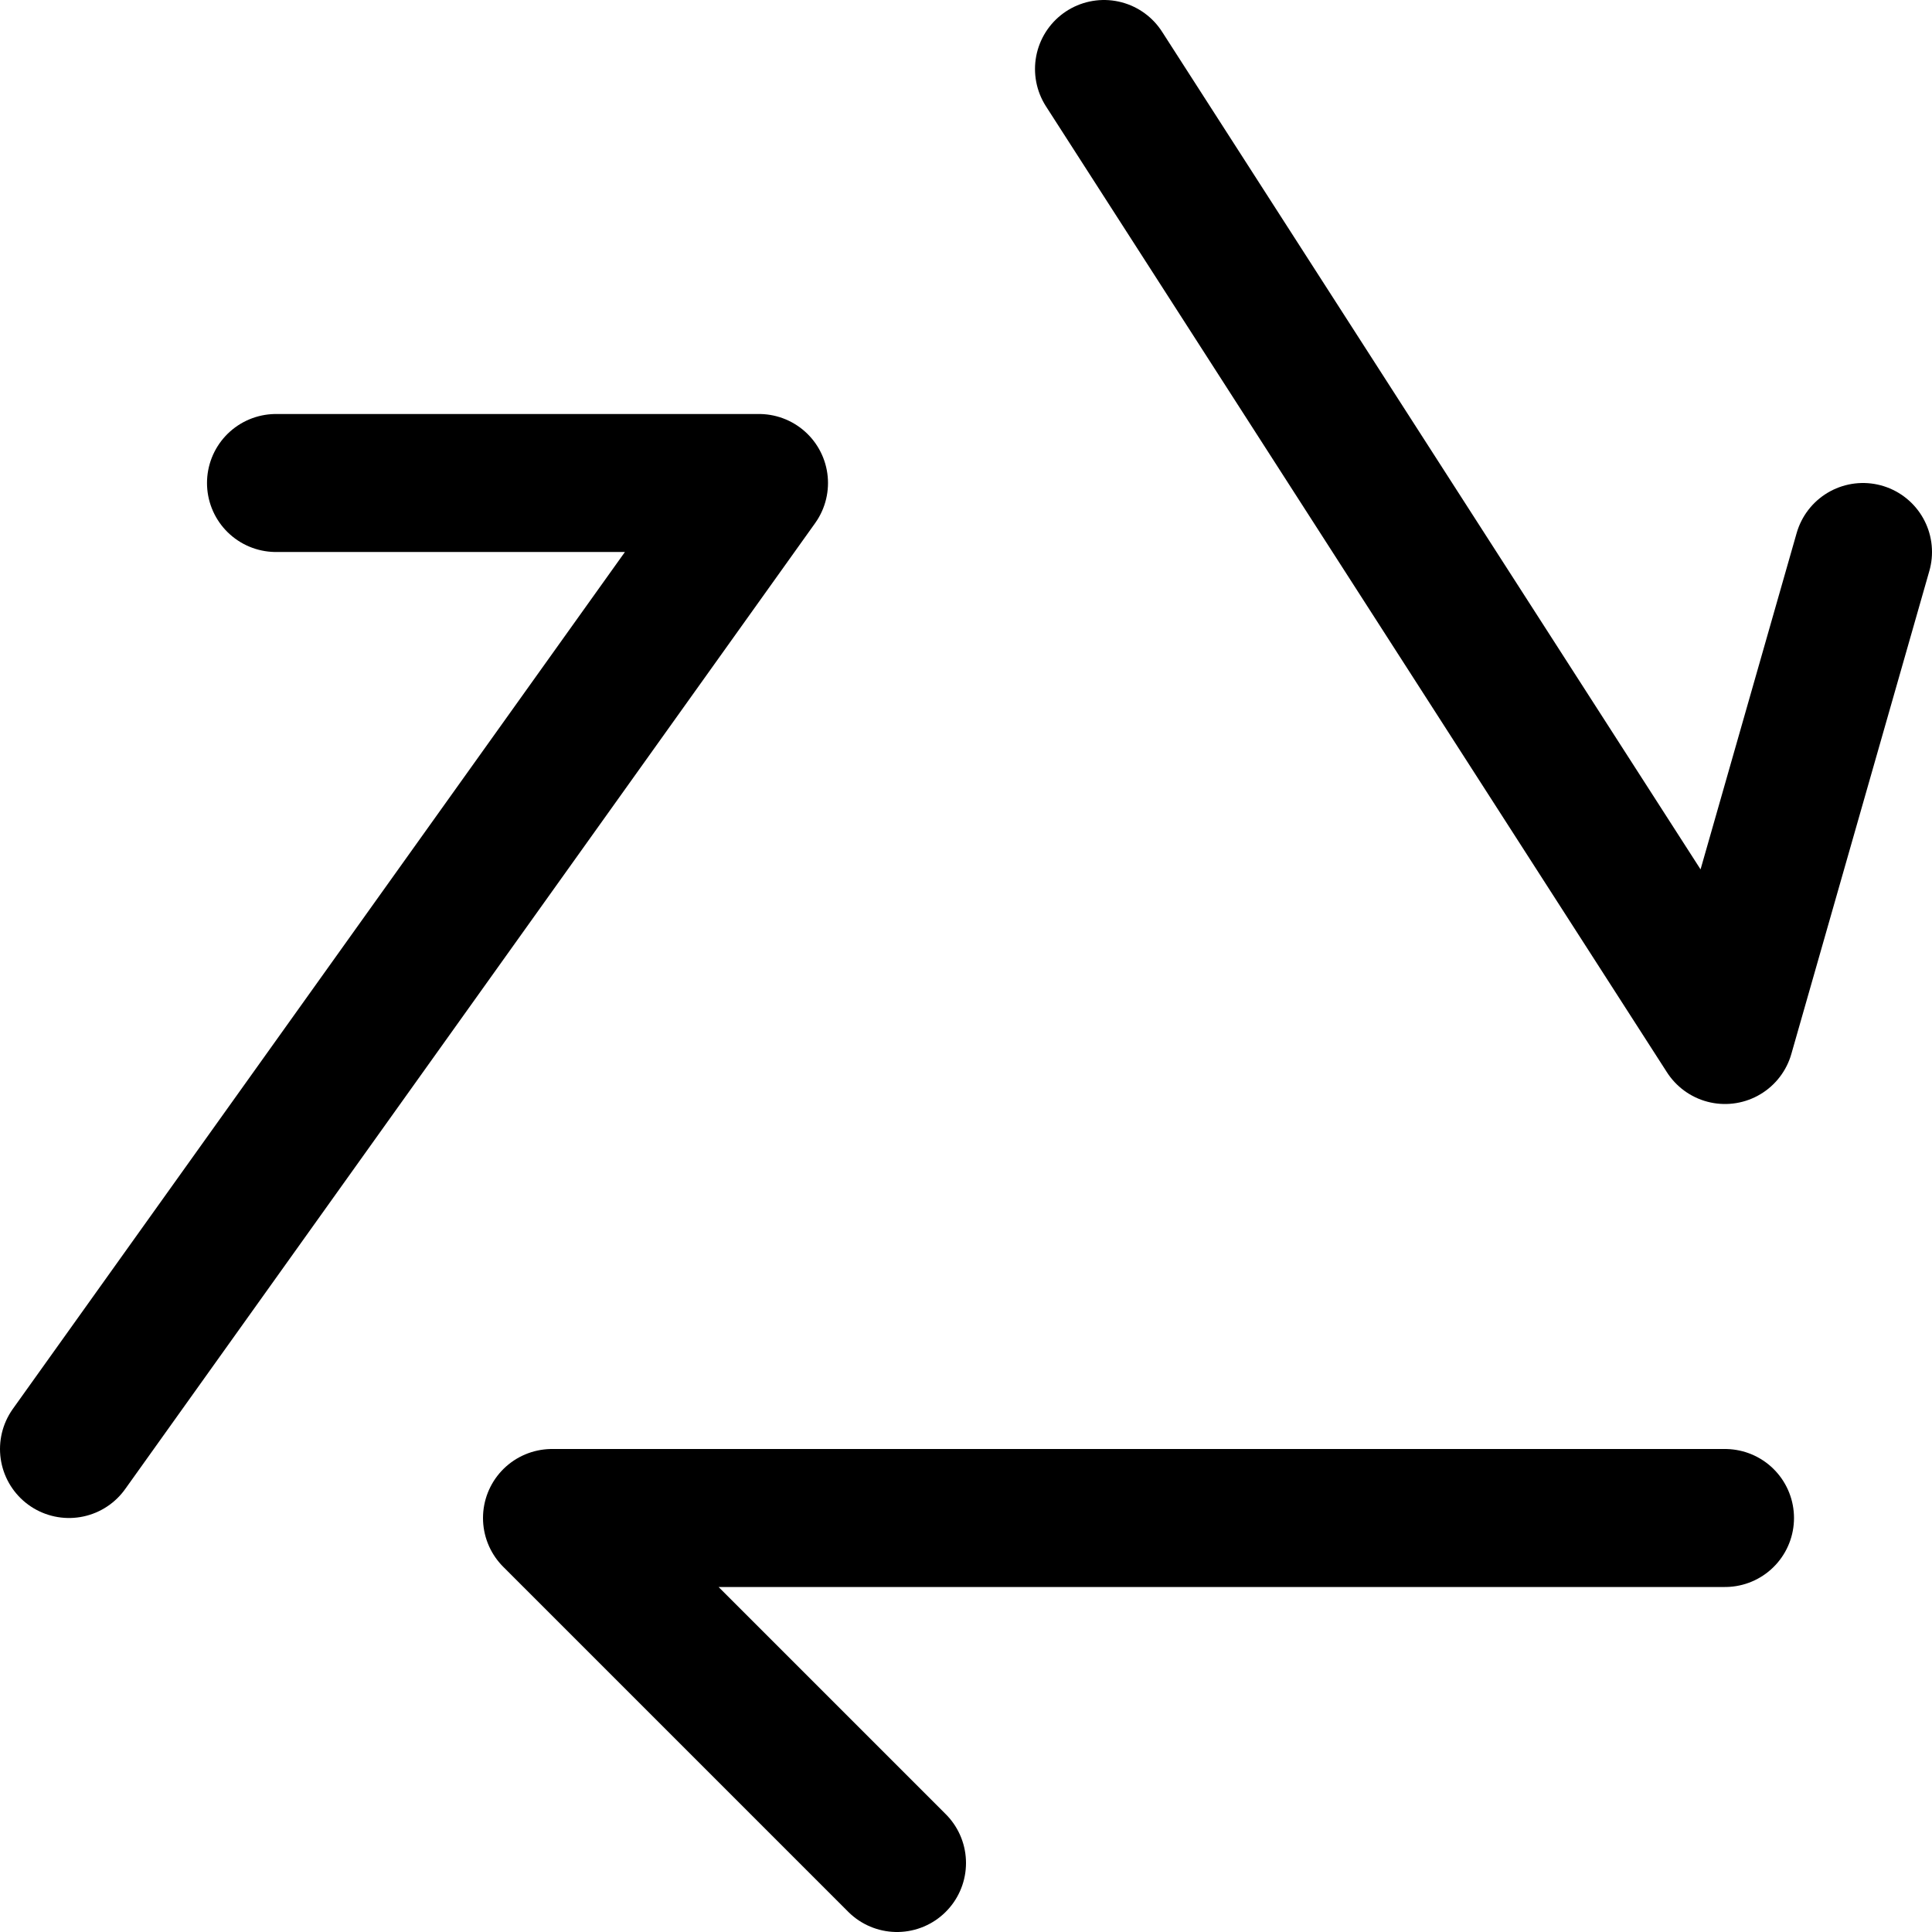
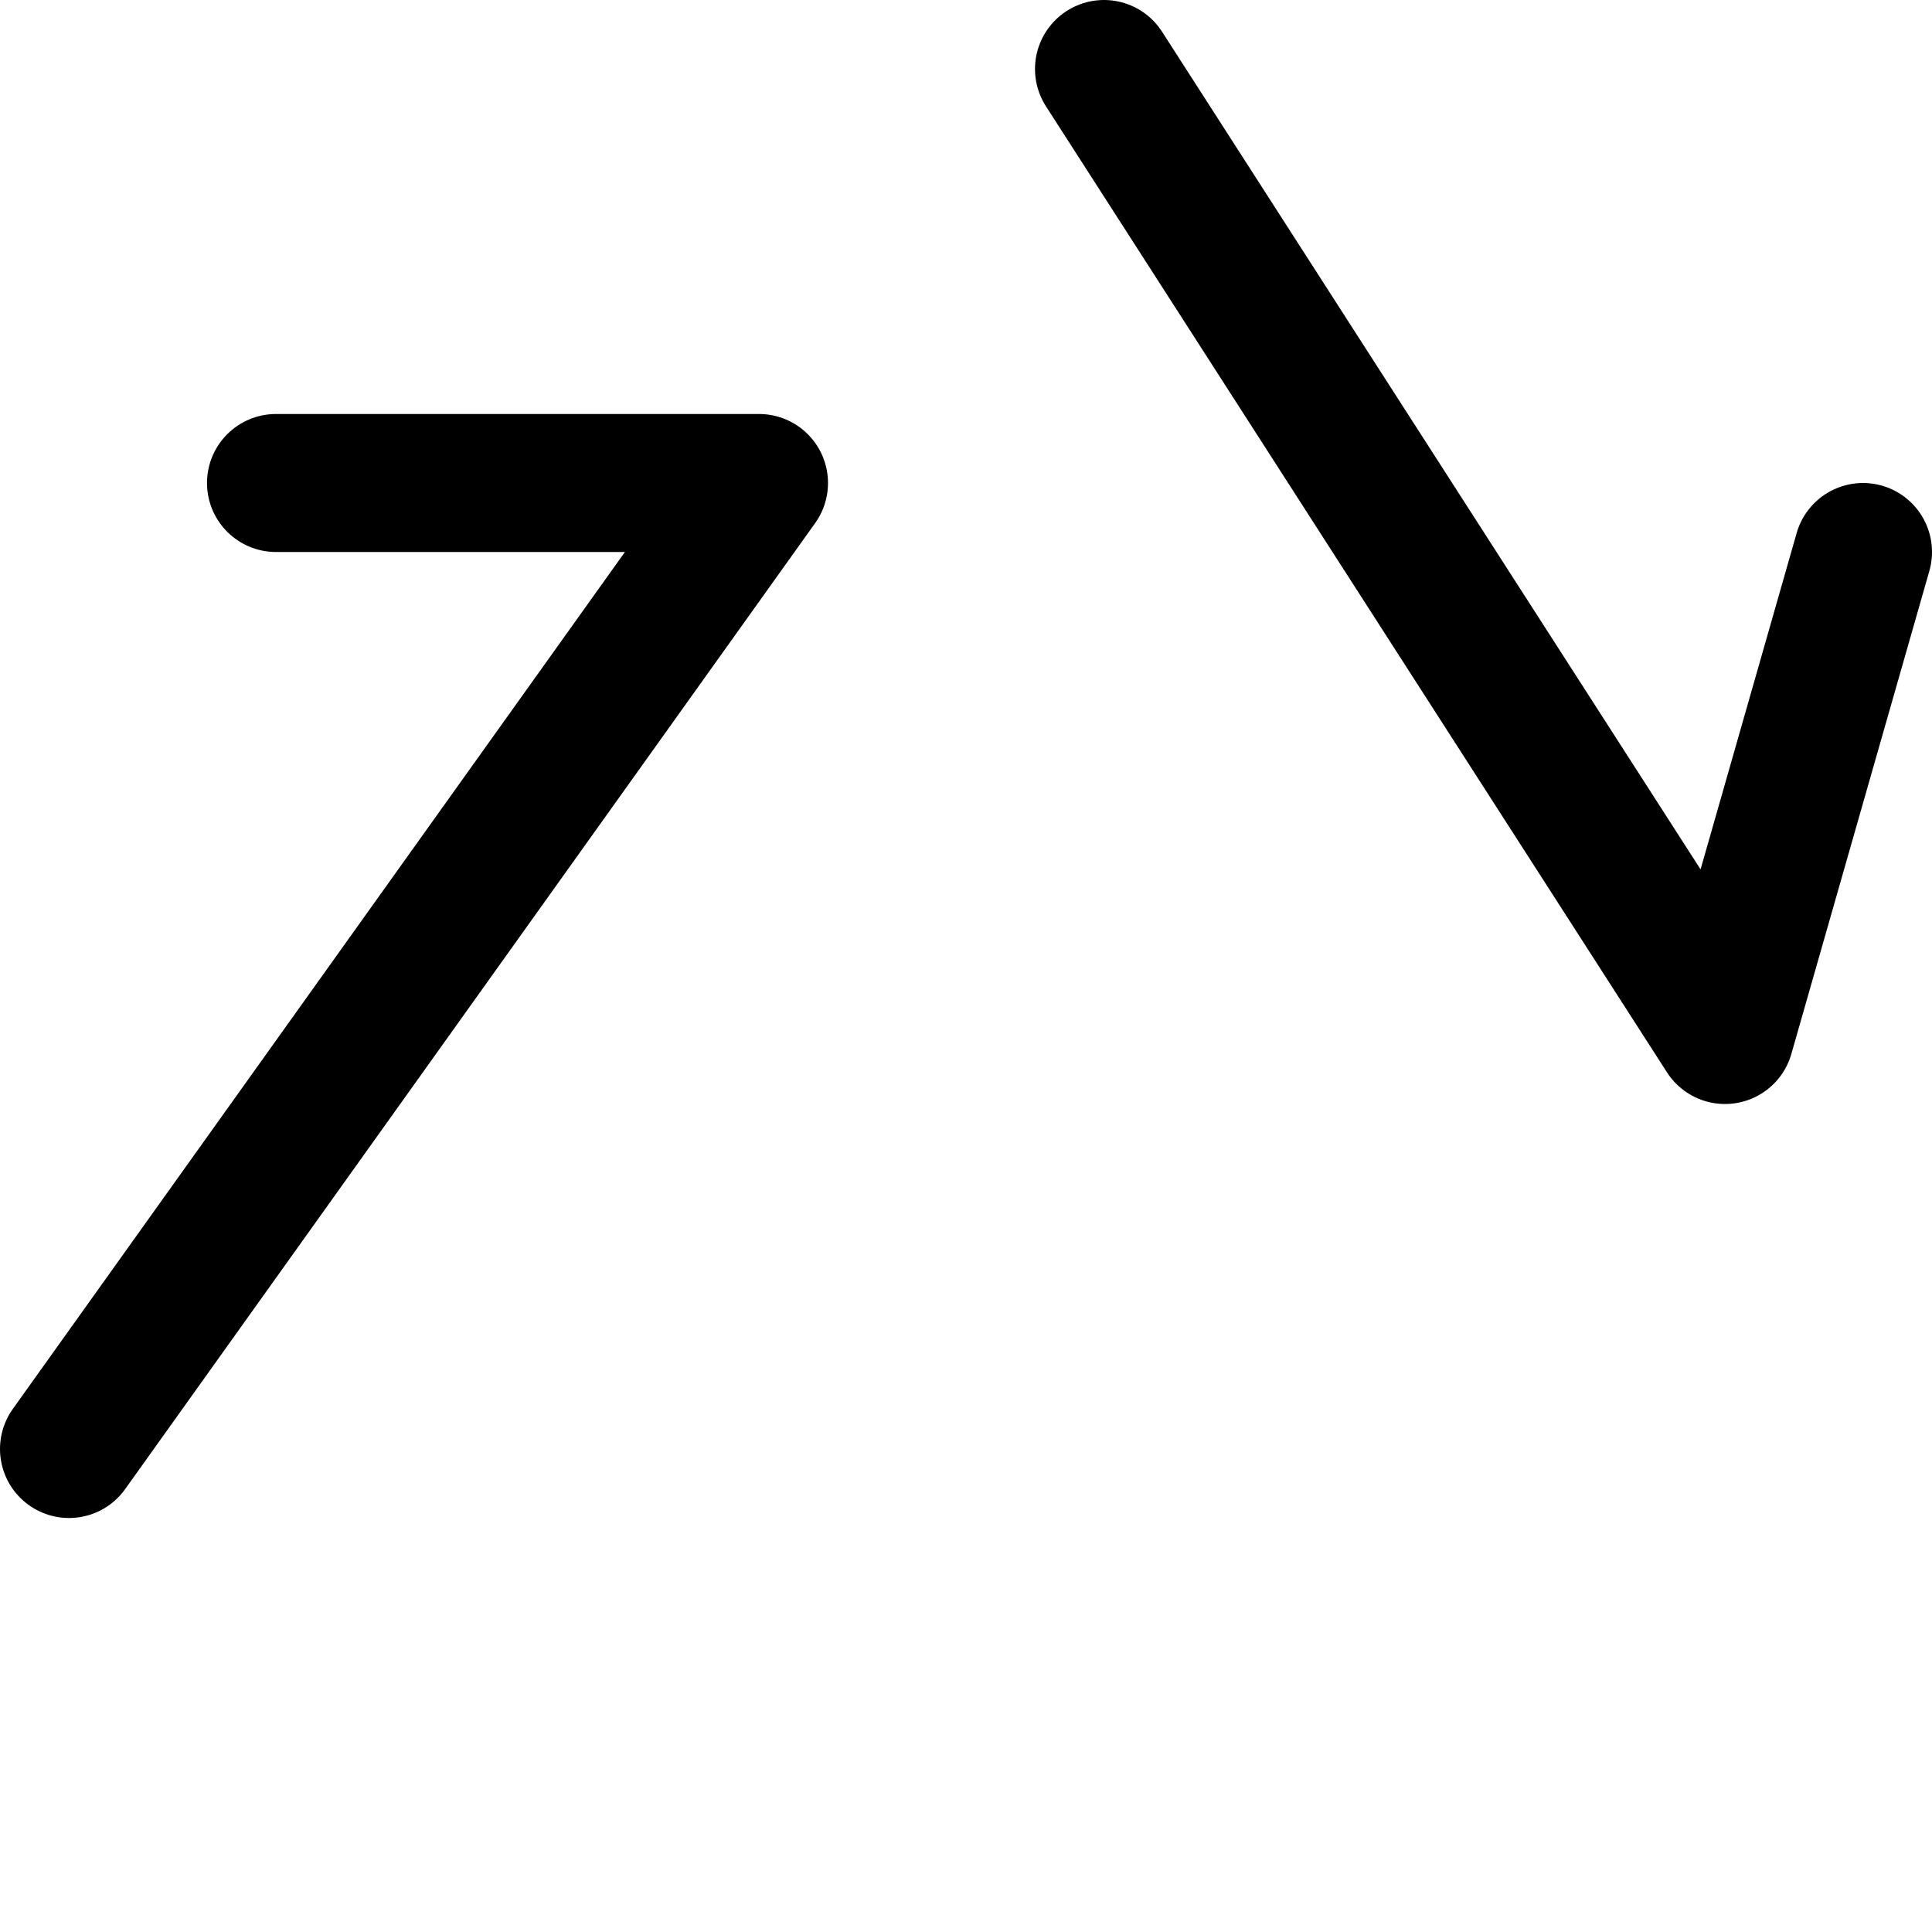
<svg xmlns="http://www.w3.org/2000/svg" viewBox="0 0 14 14">
  <g transform="matrix(1,0,0,1,0,0)">
    <g>
-       <polyline points="6.5 13.5 4 11 12.5 11" style="fill: none;stroke: #000000;stroke-linecap: round;stroke-linejoin: round" />
      <polyline points="13.5 4 12.5 7.5 8 0.5" style="fill: none;stroke: #000000;stroke-linecap: round;stroke-linejoin: round" />
      <polyline points="2 3.5 5.5 3.5 0.5 10.5" style="fill: none;stroke: #000000;stroke-linecap: round;stroke-linejoin: round" />
    </g>
  </g>
</svg>